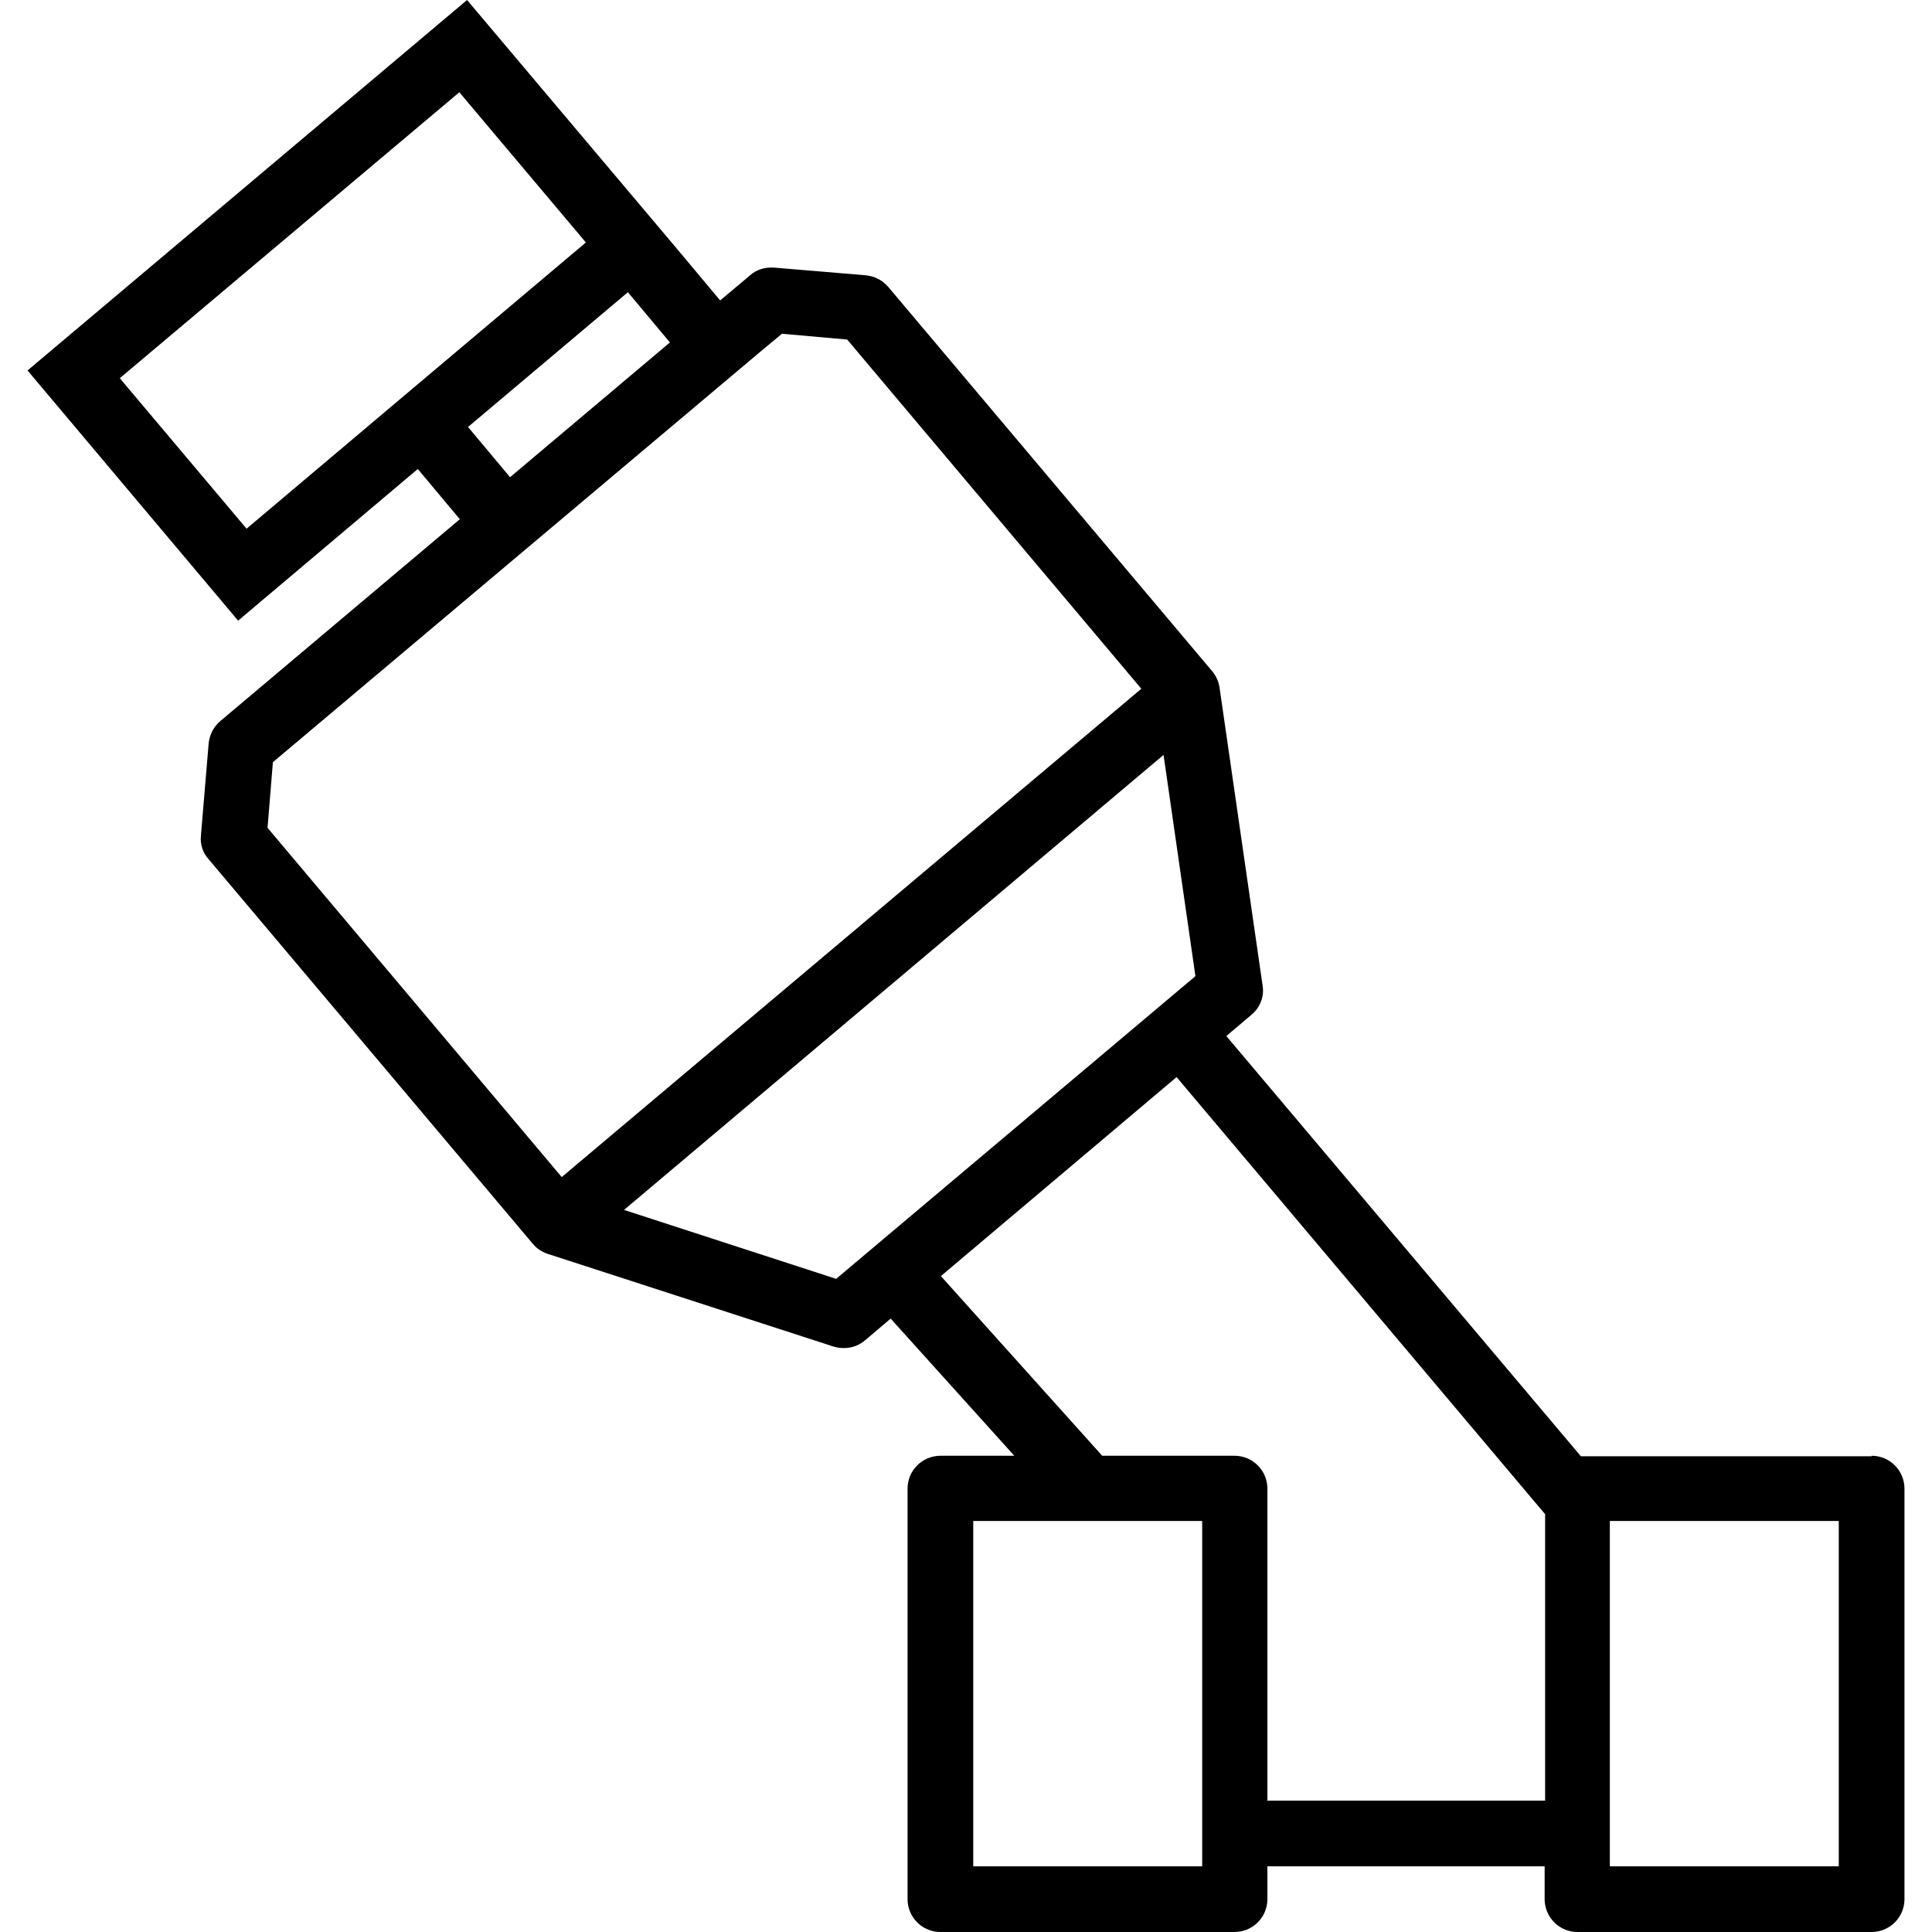
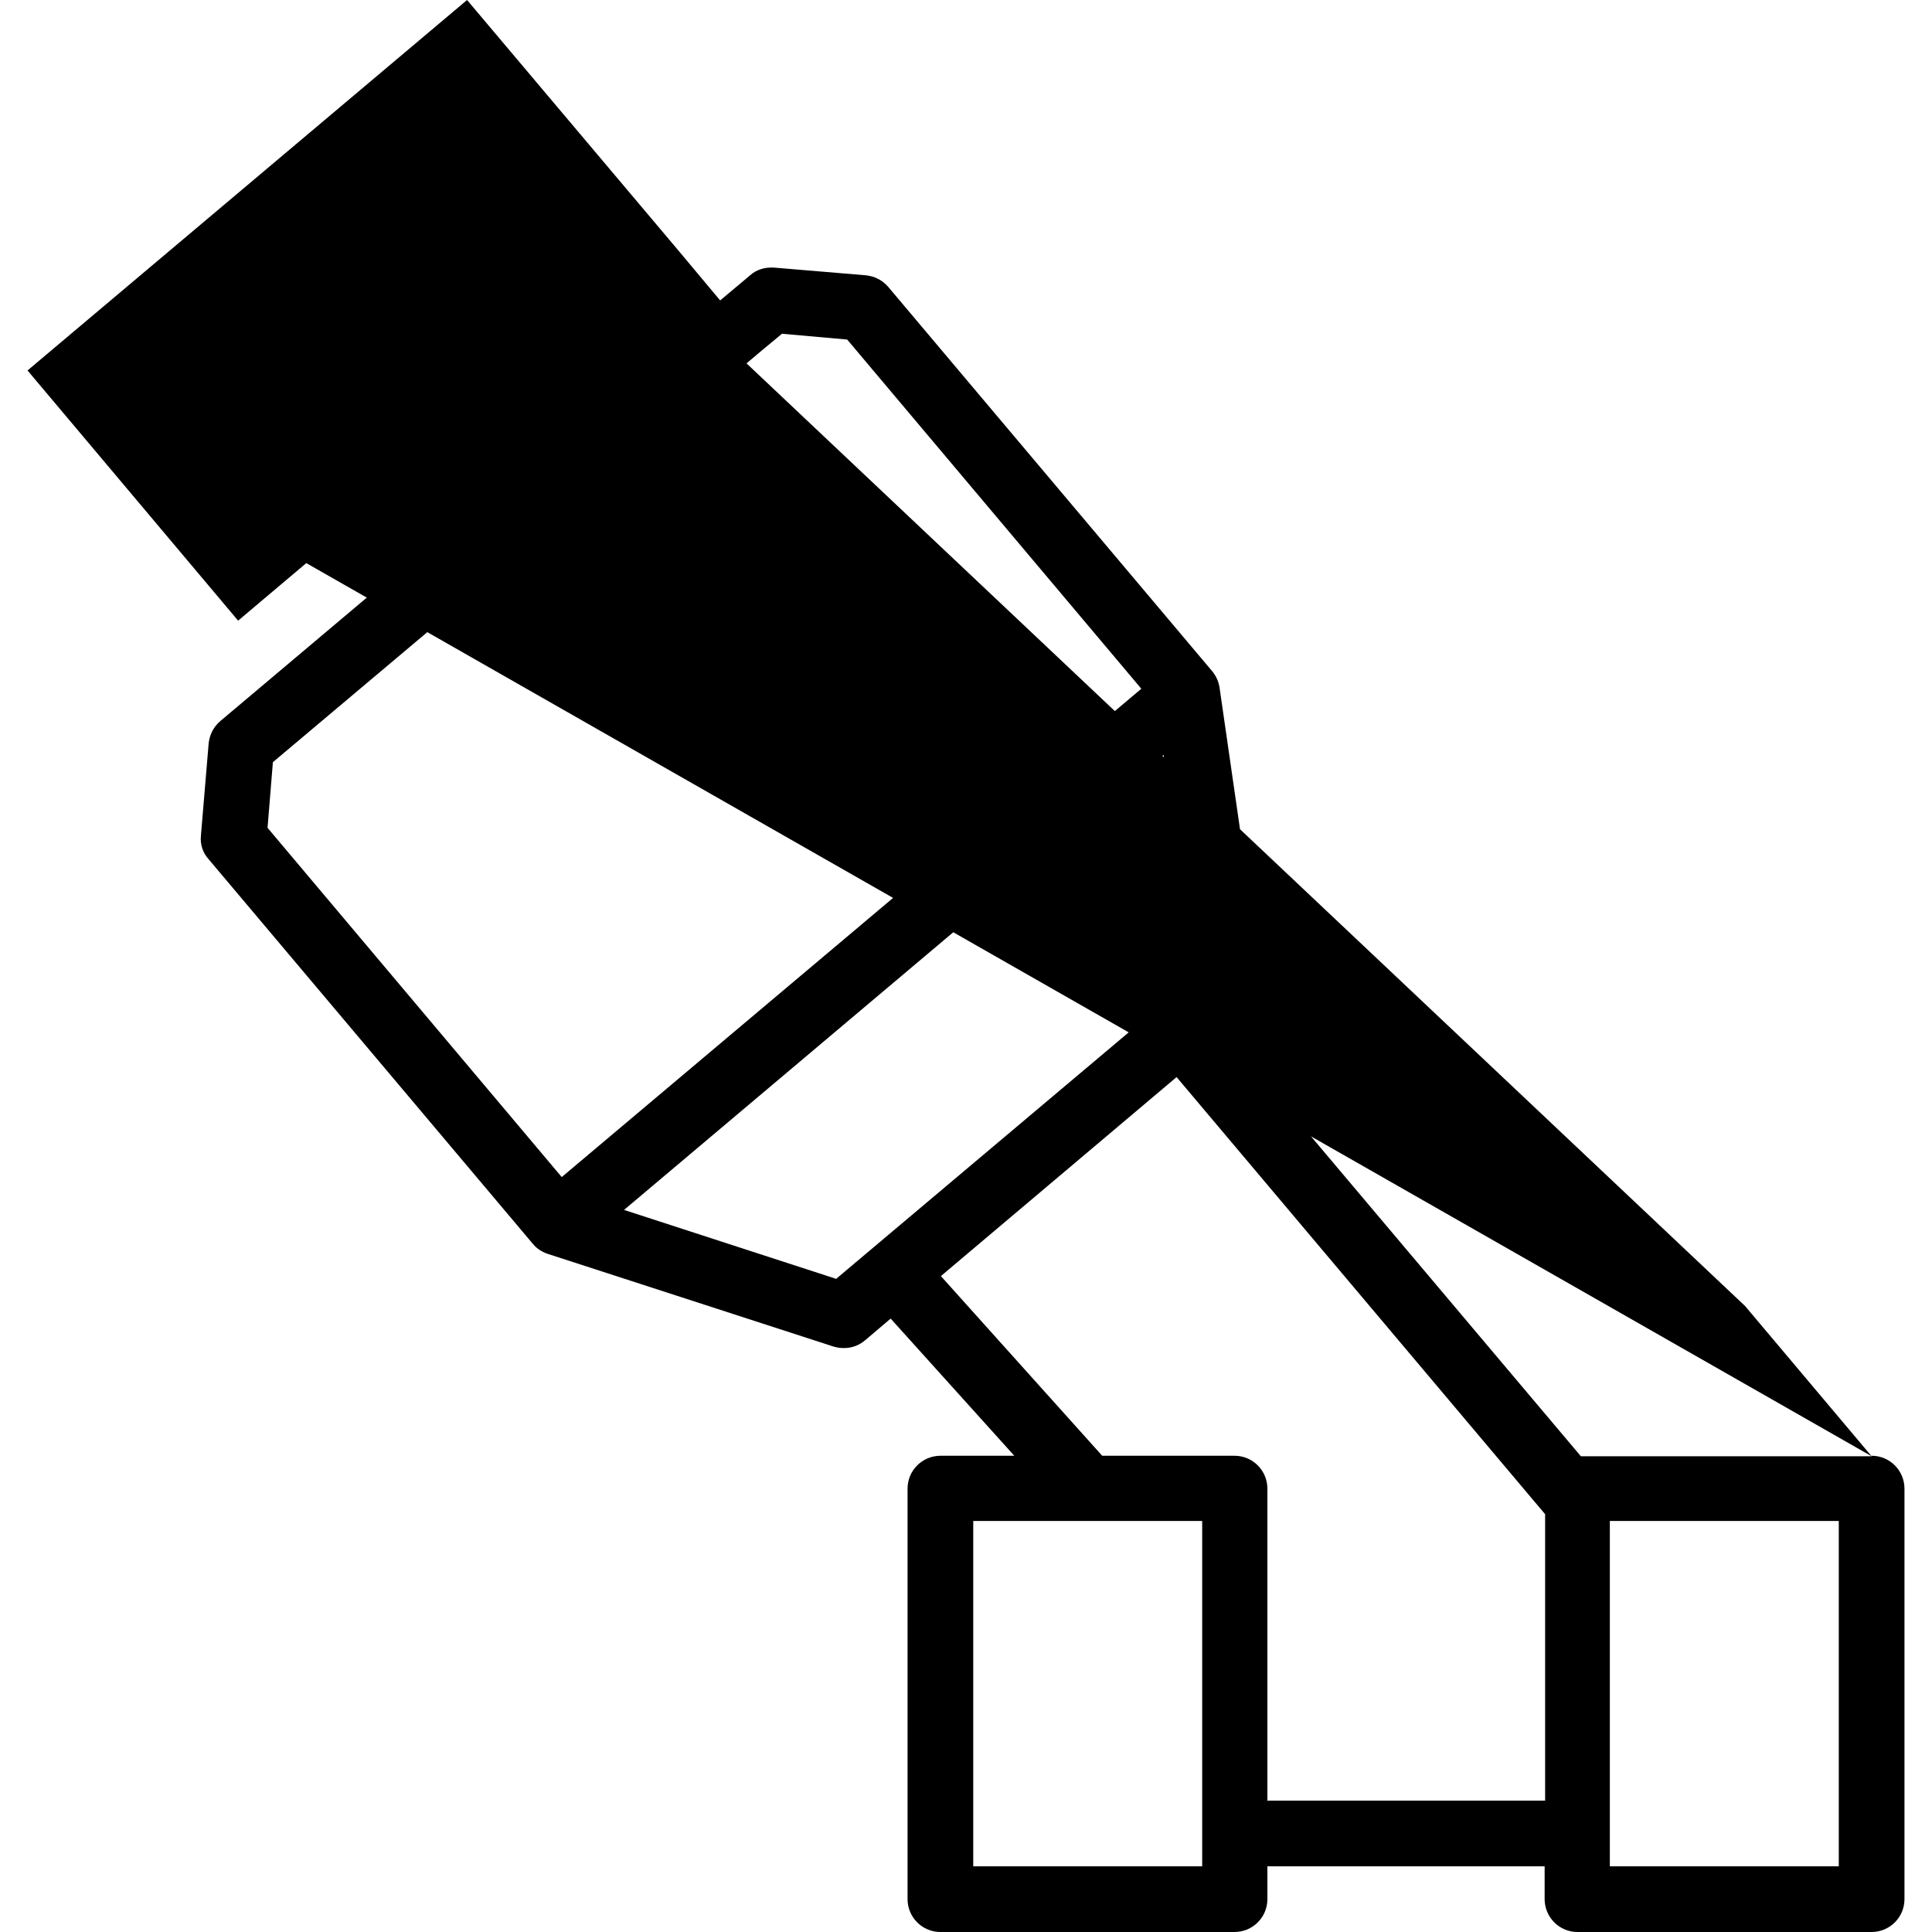
<svg xmlns="http://www.w3.org/2000/svg" id="Grafik" viewBox="0 0 40 40">
-   <path d="M38.75,30.15h-6.02l-7.34-8.7.52-.44c.18-.15.27-.38.23-.61l-.89-6.16c-.02-.13-.07-.24-.15-.34l-6.71-7.96c-.12-.14-.28-.22-.46-.24l-1.91-.16c-.18-.01-.36.04-.49.16l-.62.52-.87-1.04h0S9.67,0,9.67,0L.57,7.67l4.36,5.18,3.72-3.14.87,1.04-4.96,4.18c-.14.12-.22.28-.24.46l-.16,1.91c-.02.18.04.36.16.49l6.71,7.96c.08.1.19.17.31.21l5.92,1.92c.07.02.14.03.21.03.16,0,.31-.05.44-.16l.53-.45,2.56,2.84h-1.53c-.37,0-.68.3-.68.68v8.5c0,.37.3.68.68.68h6.09c.37,0,.68-.3.68-.68v-.68h5.74v.68c0,.37.3.68.68.68h6.09c.37,0,.68-.3.68-.68v-8.5c0-.37-.3-.68-.68-.68ZM5.1,10.94l-2.62-3.11L9.51,1.91l2.62,3.11-4.08,3.44-.26.22h0l-2.69,2.27ZM9.69,8.84l2.42-2.04.89-.75.87,1.04-3.31,2.79-.87-1.04ZM5.54,17.13l.11-1.35,4.75-4h0s5.38-4.53,5.38-4.53h0s.41-.34.41-.34l1.35.12,6.09,7.23-12,10.11-6.09-7.23ZM17.32,26.48l-4.4-1.43,11.17-9.42.66,4.58-7.43,6.26ZM24.89,38.64h-4.74v-7.15h4.74v7.15ZM26.24,37.29v-6.47c0-.37-.3-.68-.68-.68h-2.74l-3.34-3.72,4.88-4.12,7.63,9.05v5.93h-5.74ZM38.07,38.64h-4.74v-7.15h4.74v7.15Z" />
+   <path d="M38.75,30.15h-6.02l-7.34-8.7.52-.44c.18-.15.27-.38.23-.61l-.89-6.16c-.02-.13-.07-.24-.15-.34l-6.71-7.96c-.12-.14-.28-.22-.46-.24l-1.91-.16c-.18-.01-.36.04-.49.16l-.62.52-.87-1.04h0S9.67,0,9.67,0L.57,7.67l4.36,5.18,3.72-3.14.87,1.04-4.96,4.18c-.14.12-.22.28-.24.46l-.16,1.91c-.02.18.04.36.16.49l6.71,7.96c.08.1.19.17.31.21l5.92,1.92c.07.02.14.03.21.03.16,0,.31-.05.44-.16l.53-.45,2.56,2.84h-1.53c-.37,0-.68.3-.68.68v8.5c0,.37.3.68.68.68h6.09c.37,0,.68-.3.68-.68v-.68h5.74v.68c0,.37.3.68.68.68h6.09c.37,0,.68-.3.68-.68v-8.5c0-.37-.3-.68-.68-.68Zl-2.62-3.11L9.51,1.91l2.62,3.11-4.08,3.44-.26.22h0l-2.69,2.27ZM9.69,8.84l2.42-2.04.89-.75.87,1.04-3.31,2.79-.87-1.04ZM5.54,17.13l.11-1.35,4.75-4h0s5.38-4.53,5.38-4.53h0s.41-.34.41-.34l1.35.12,6.09,7.23-12,10.11-6.09-7.23ZM17.32,26.48l-4.4-1.43,11.17-9.42.66,4.58-7.43,6.26ZM24.89,38.64h-4.74v-7.15h4.74v7.15ZM26.24,37.29v-6.47c0-.37-.3-.68-.68-.68h-2.74l-3.34-3.72,4.88-4.12,7.63,9.05v5.93h-5.74ZM38.07,38.64h-4.74v-7.15h4.74v7.15Z" />
</svg>